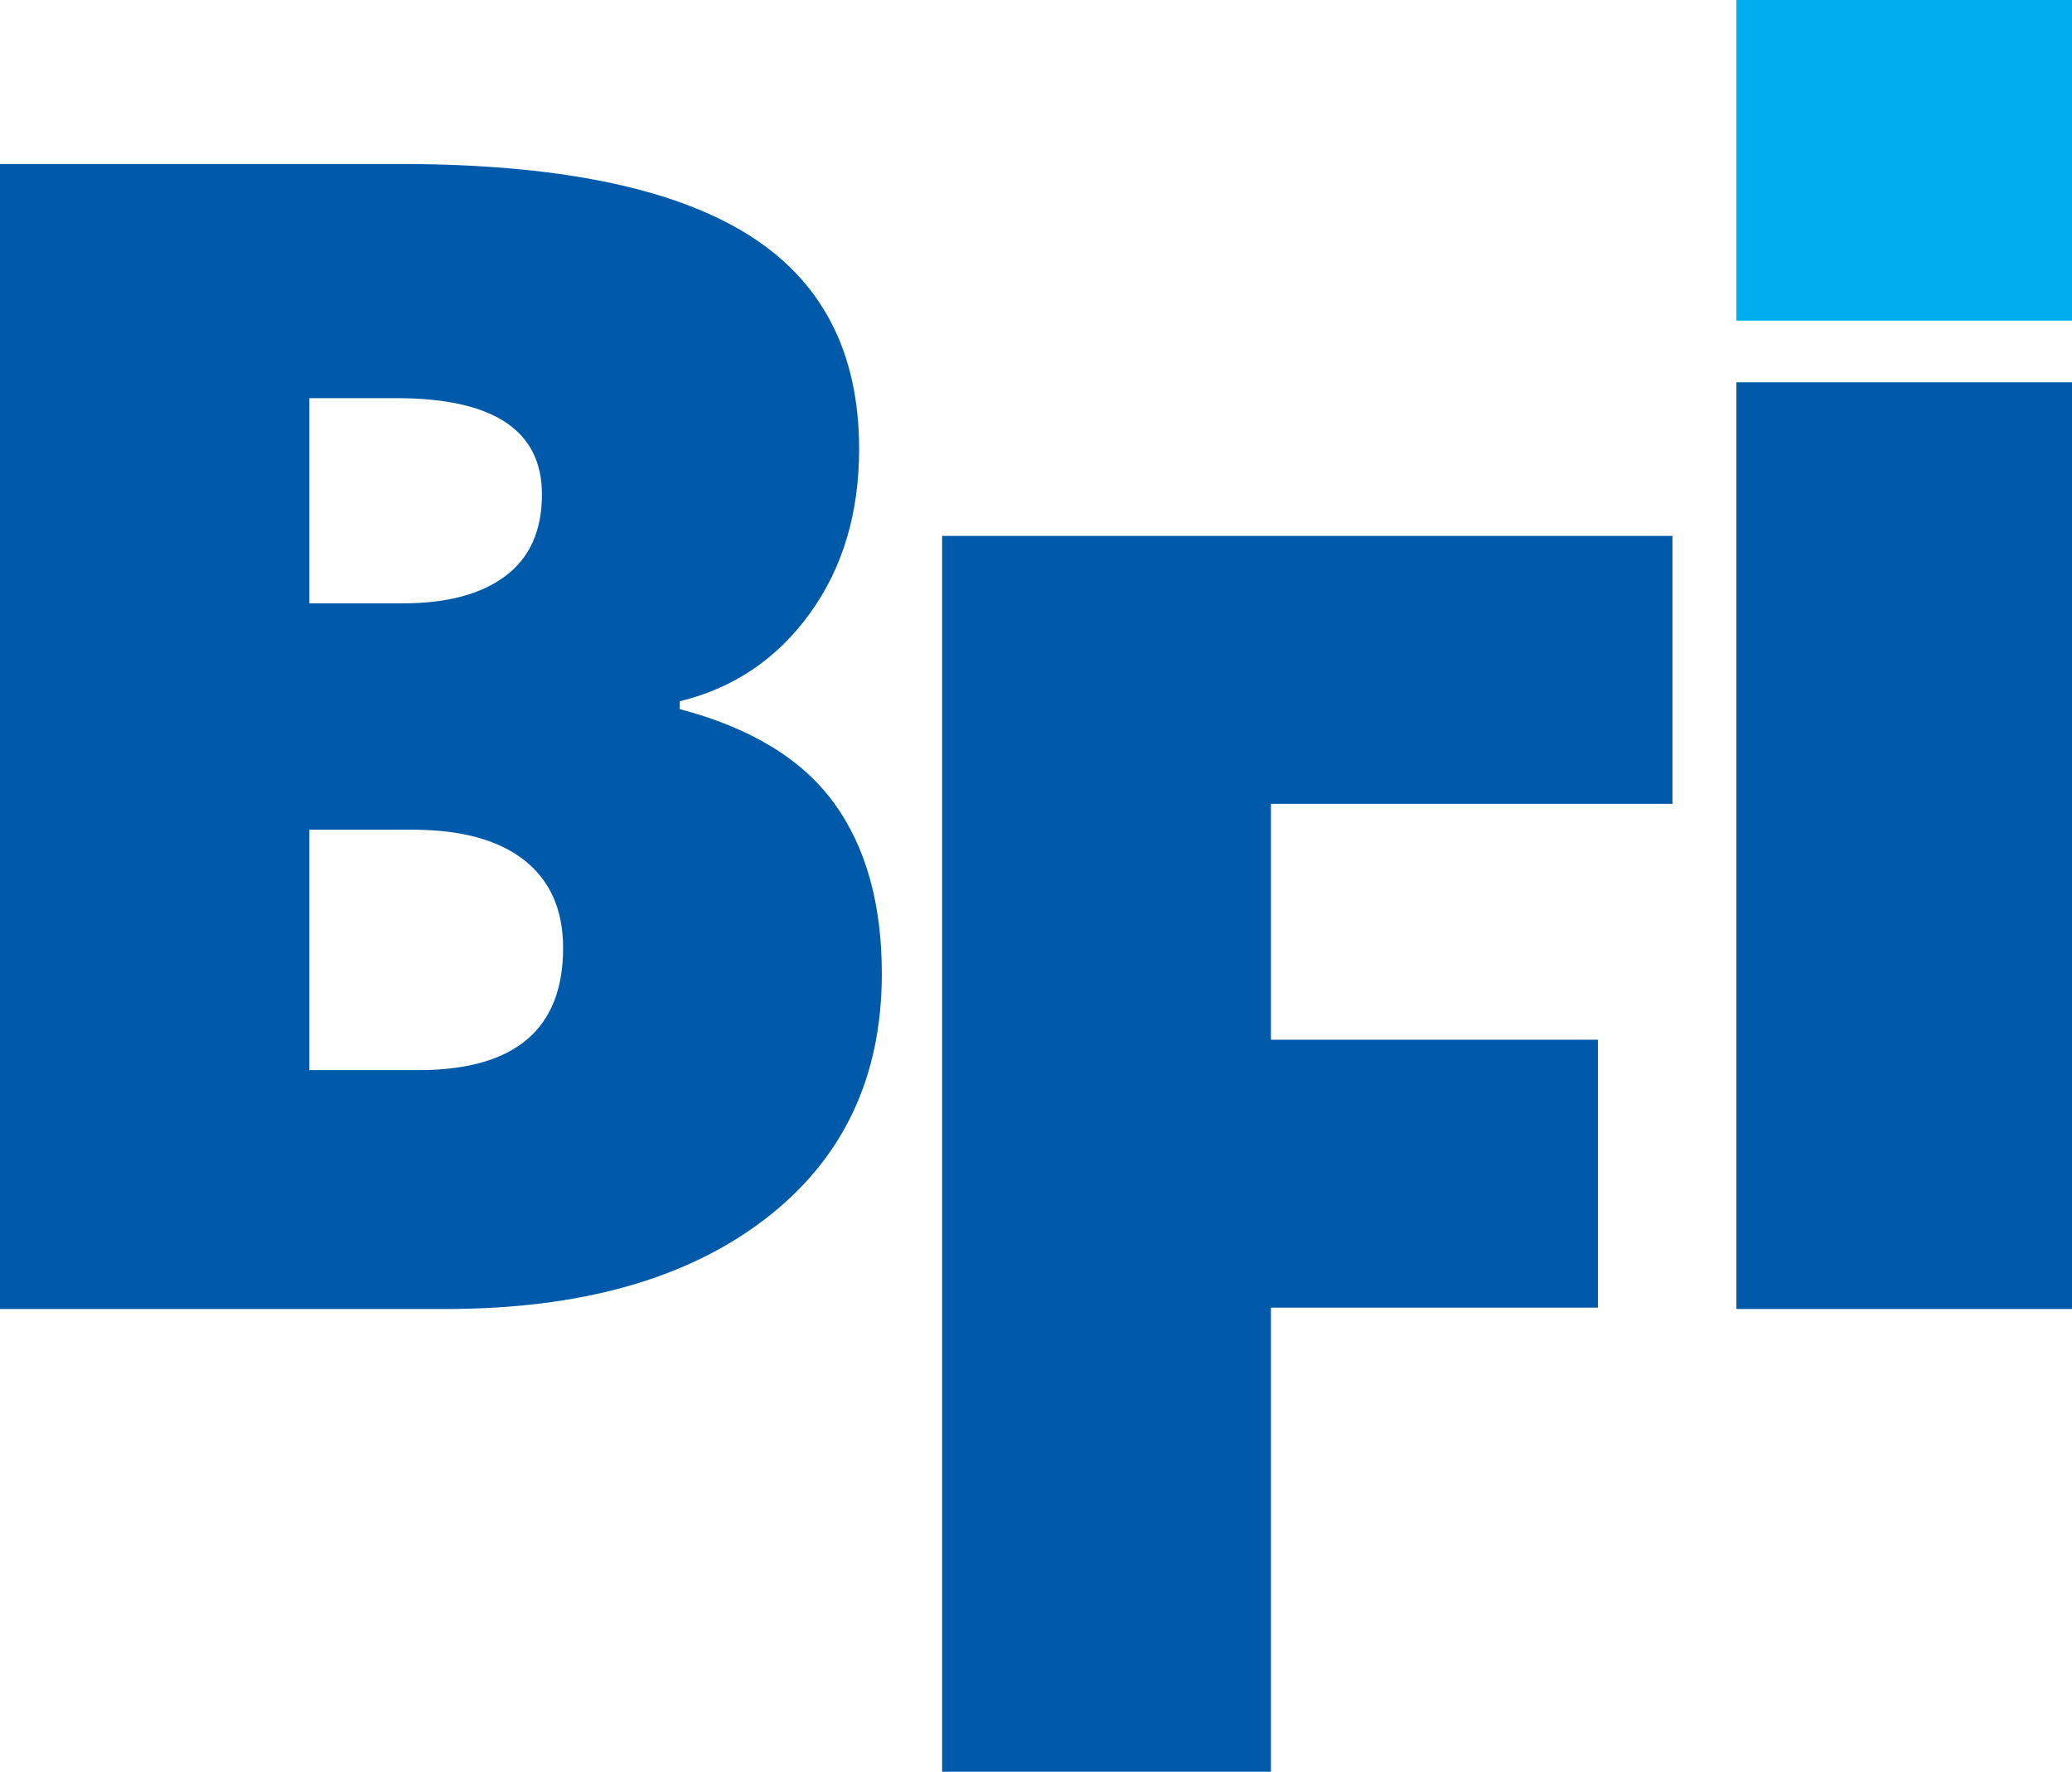
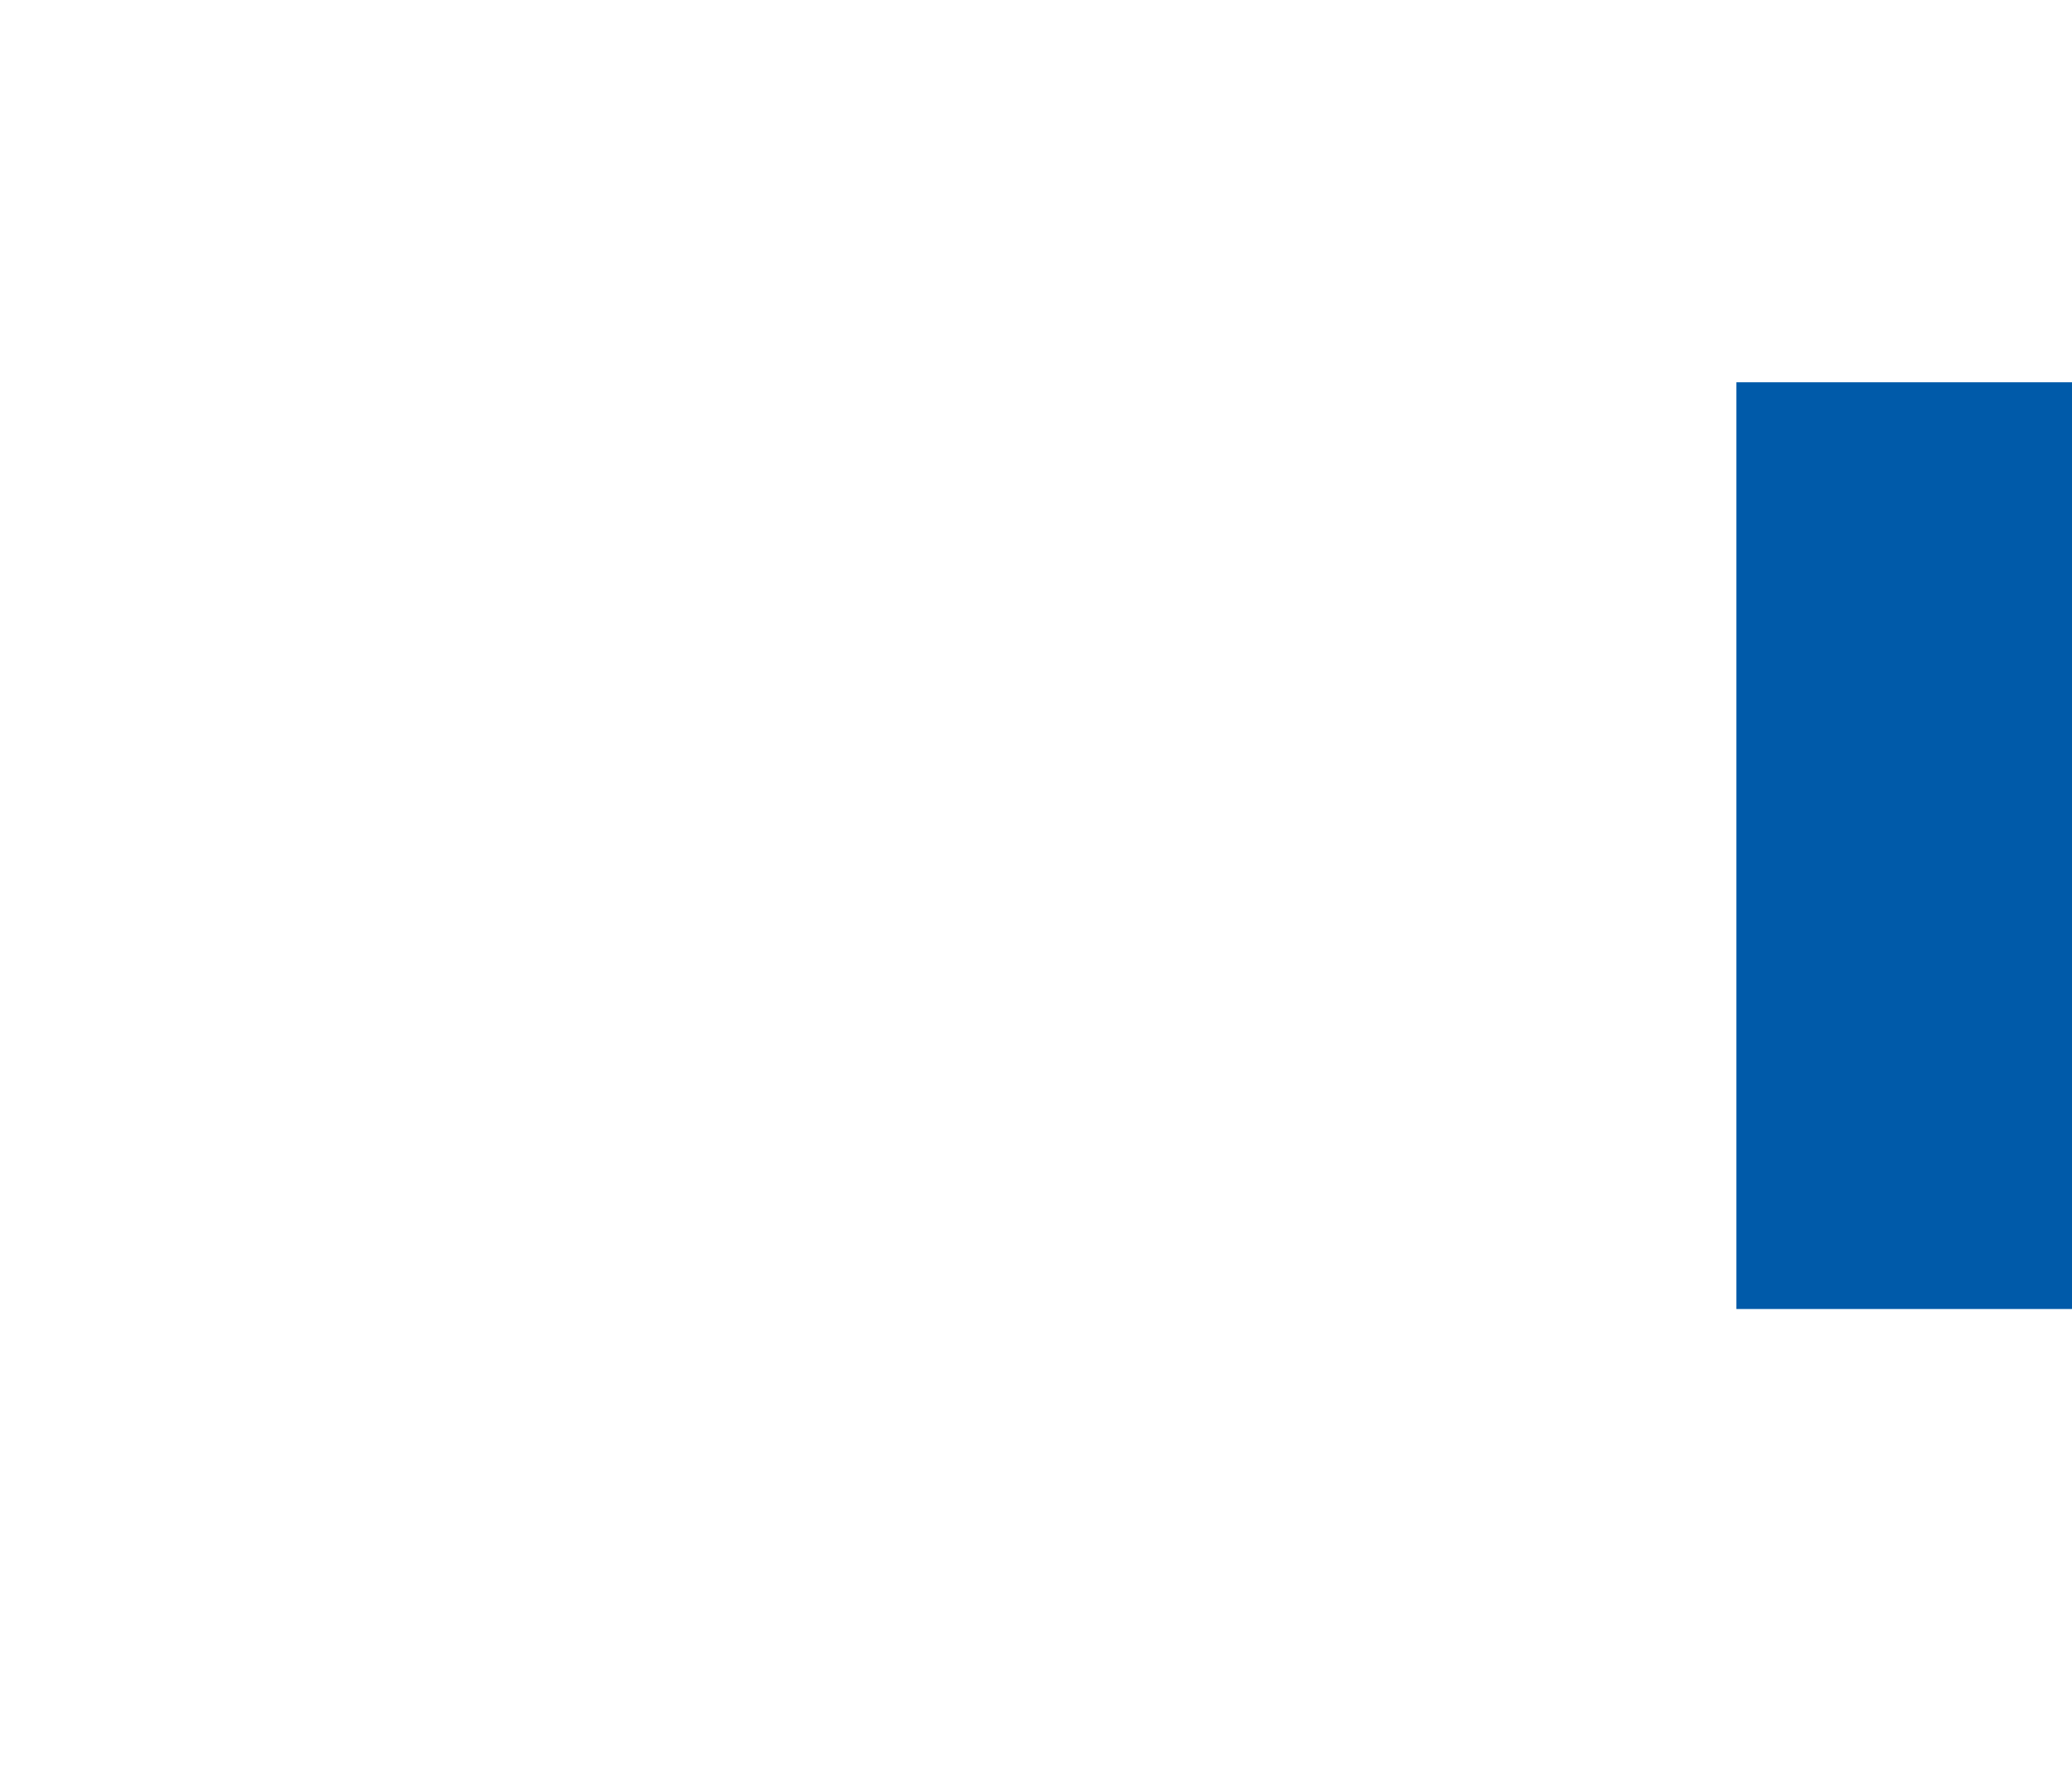
<svg xmlns="http://www.w3.org/2000/svg" version="1.1" id="Layer_1" x="0px" y="0px" width="139.371px" height="119.173px" viewBox="1.299 0.462 139.371 119.173" enable-background="new 1.299 0.462 139.371 119.173" xml:space="preserve">
-   <path fill="#005AA9" d="M1.299,11.491h26.866c10.465,0,18.235,1.554,23.31,4.663c5.076,3.107,7.612,7.947,7.612,14.514  c0,4.319-1.107,8.008-3.318,11.062c-2.214,3.057-5.127,5.022-8.746,5.901v0.527c4.776,1.263,8.235,3.37,10.379,6.321  c2.142,2.949,3.212,6.777,3.212,11.483c0,6.988-2.625,12.495-7.875,16.514c-5.251,4.022-12.407,6.034-21.468,6.034H1.299V11.491z   M22.107,41.045h6.269c2.985,0,5.294-0.614,6.927-1.844c1.633-1.229,2.449-3.055,2.449-5.479c0-4.319-3.267-6.479-9.799-6.479  h-5.846V41.045z M22.107,56.27v16.172h7.323c6.497,0,9.746-2.74,9.746-8.218c0-2.564-0.871-4.53-2.609-5.9  c-1.738-1.37-4.258-2.055-7.56-2.055H22.107z" />
-   <path fill="#005AA9" d="M86.787,119.635H64.669V36.508h49.126v18.024H86.787v15.864h21.994V88.42H86.787V119.635z" />
-   <path fill="#005AA9" d="M118.097,88.51V26.174h22.573V88.51H118.097z" />
-   <rect x="118.097" y="0.462" fill="#00ADEE" width="22.572" height="21.565" />
+   <path fill="#005AA9" d="M118.097,88.51V26.174h22.573V88.51H118.097" />
</svg>